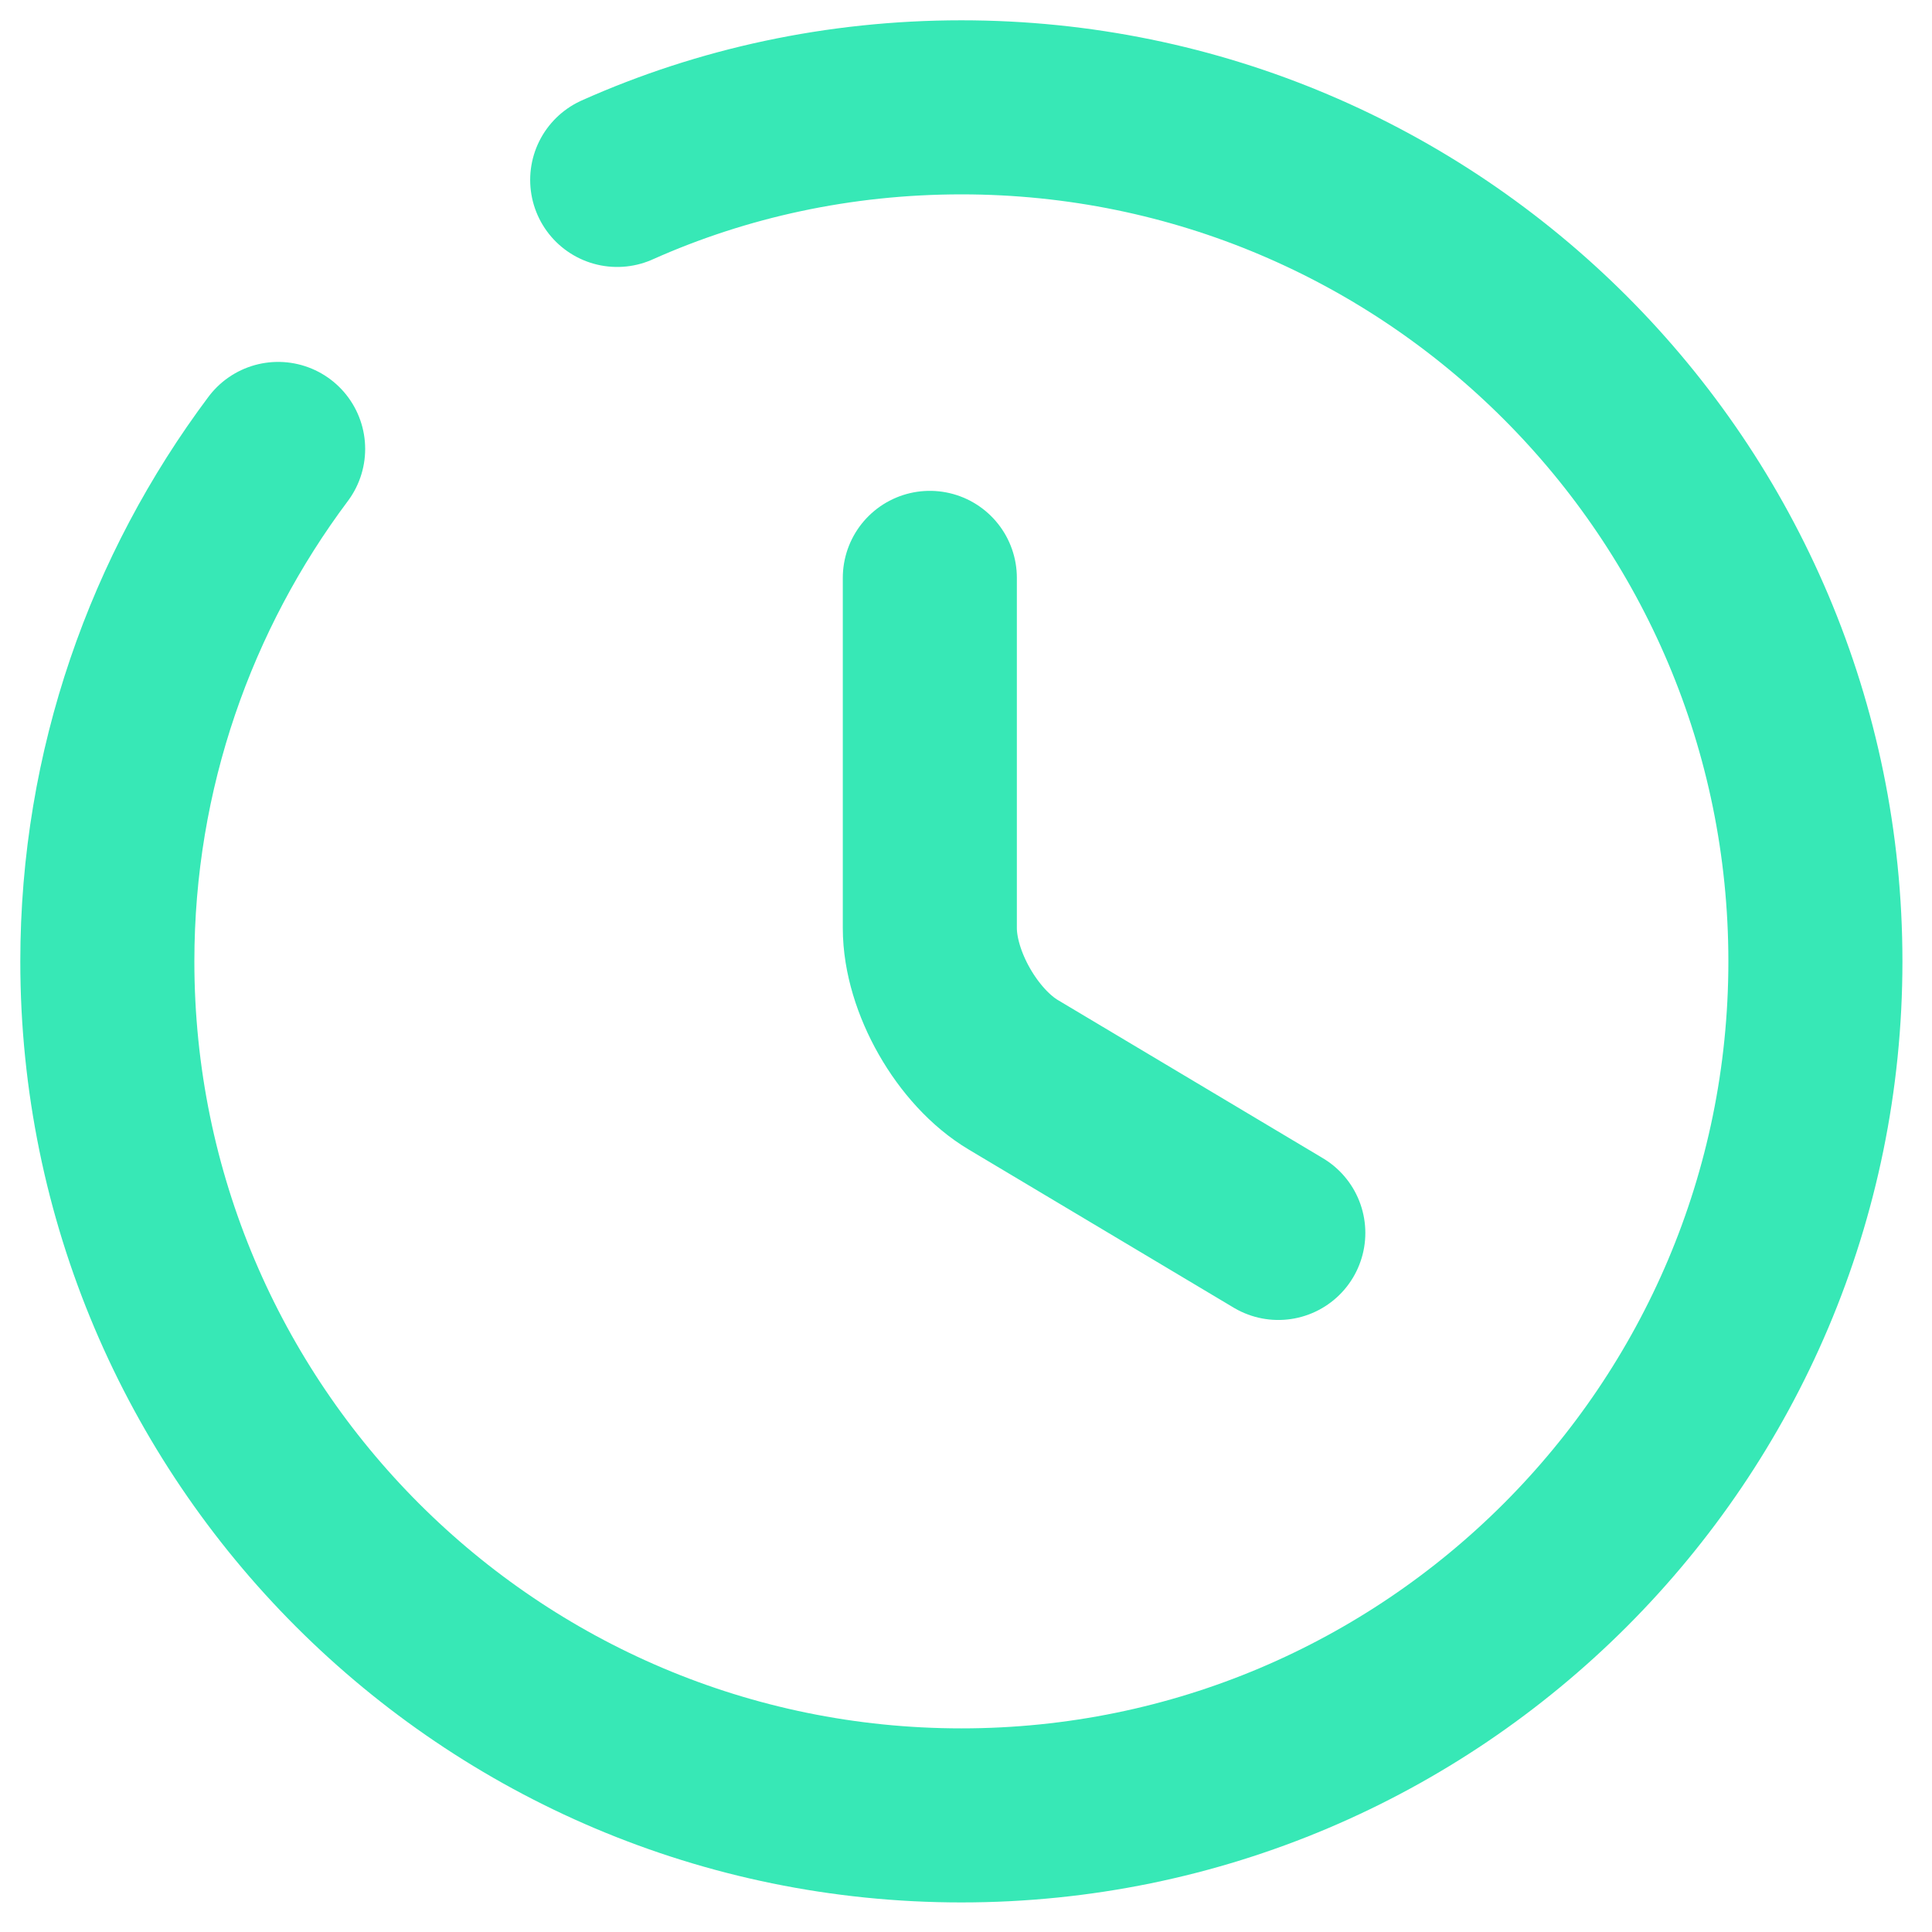
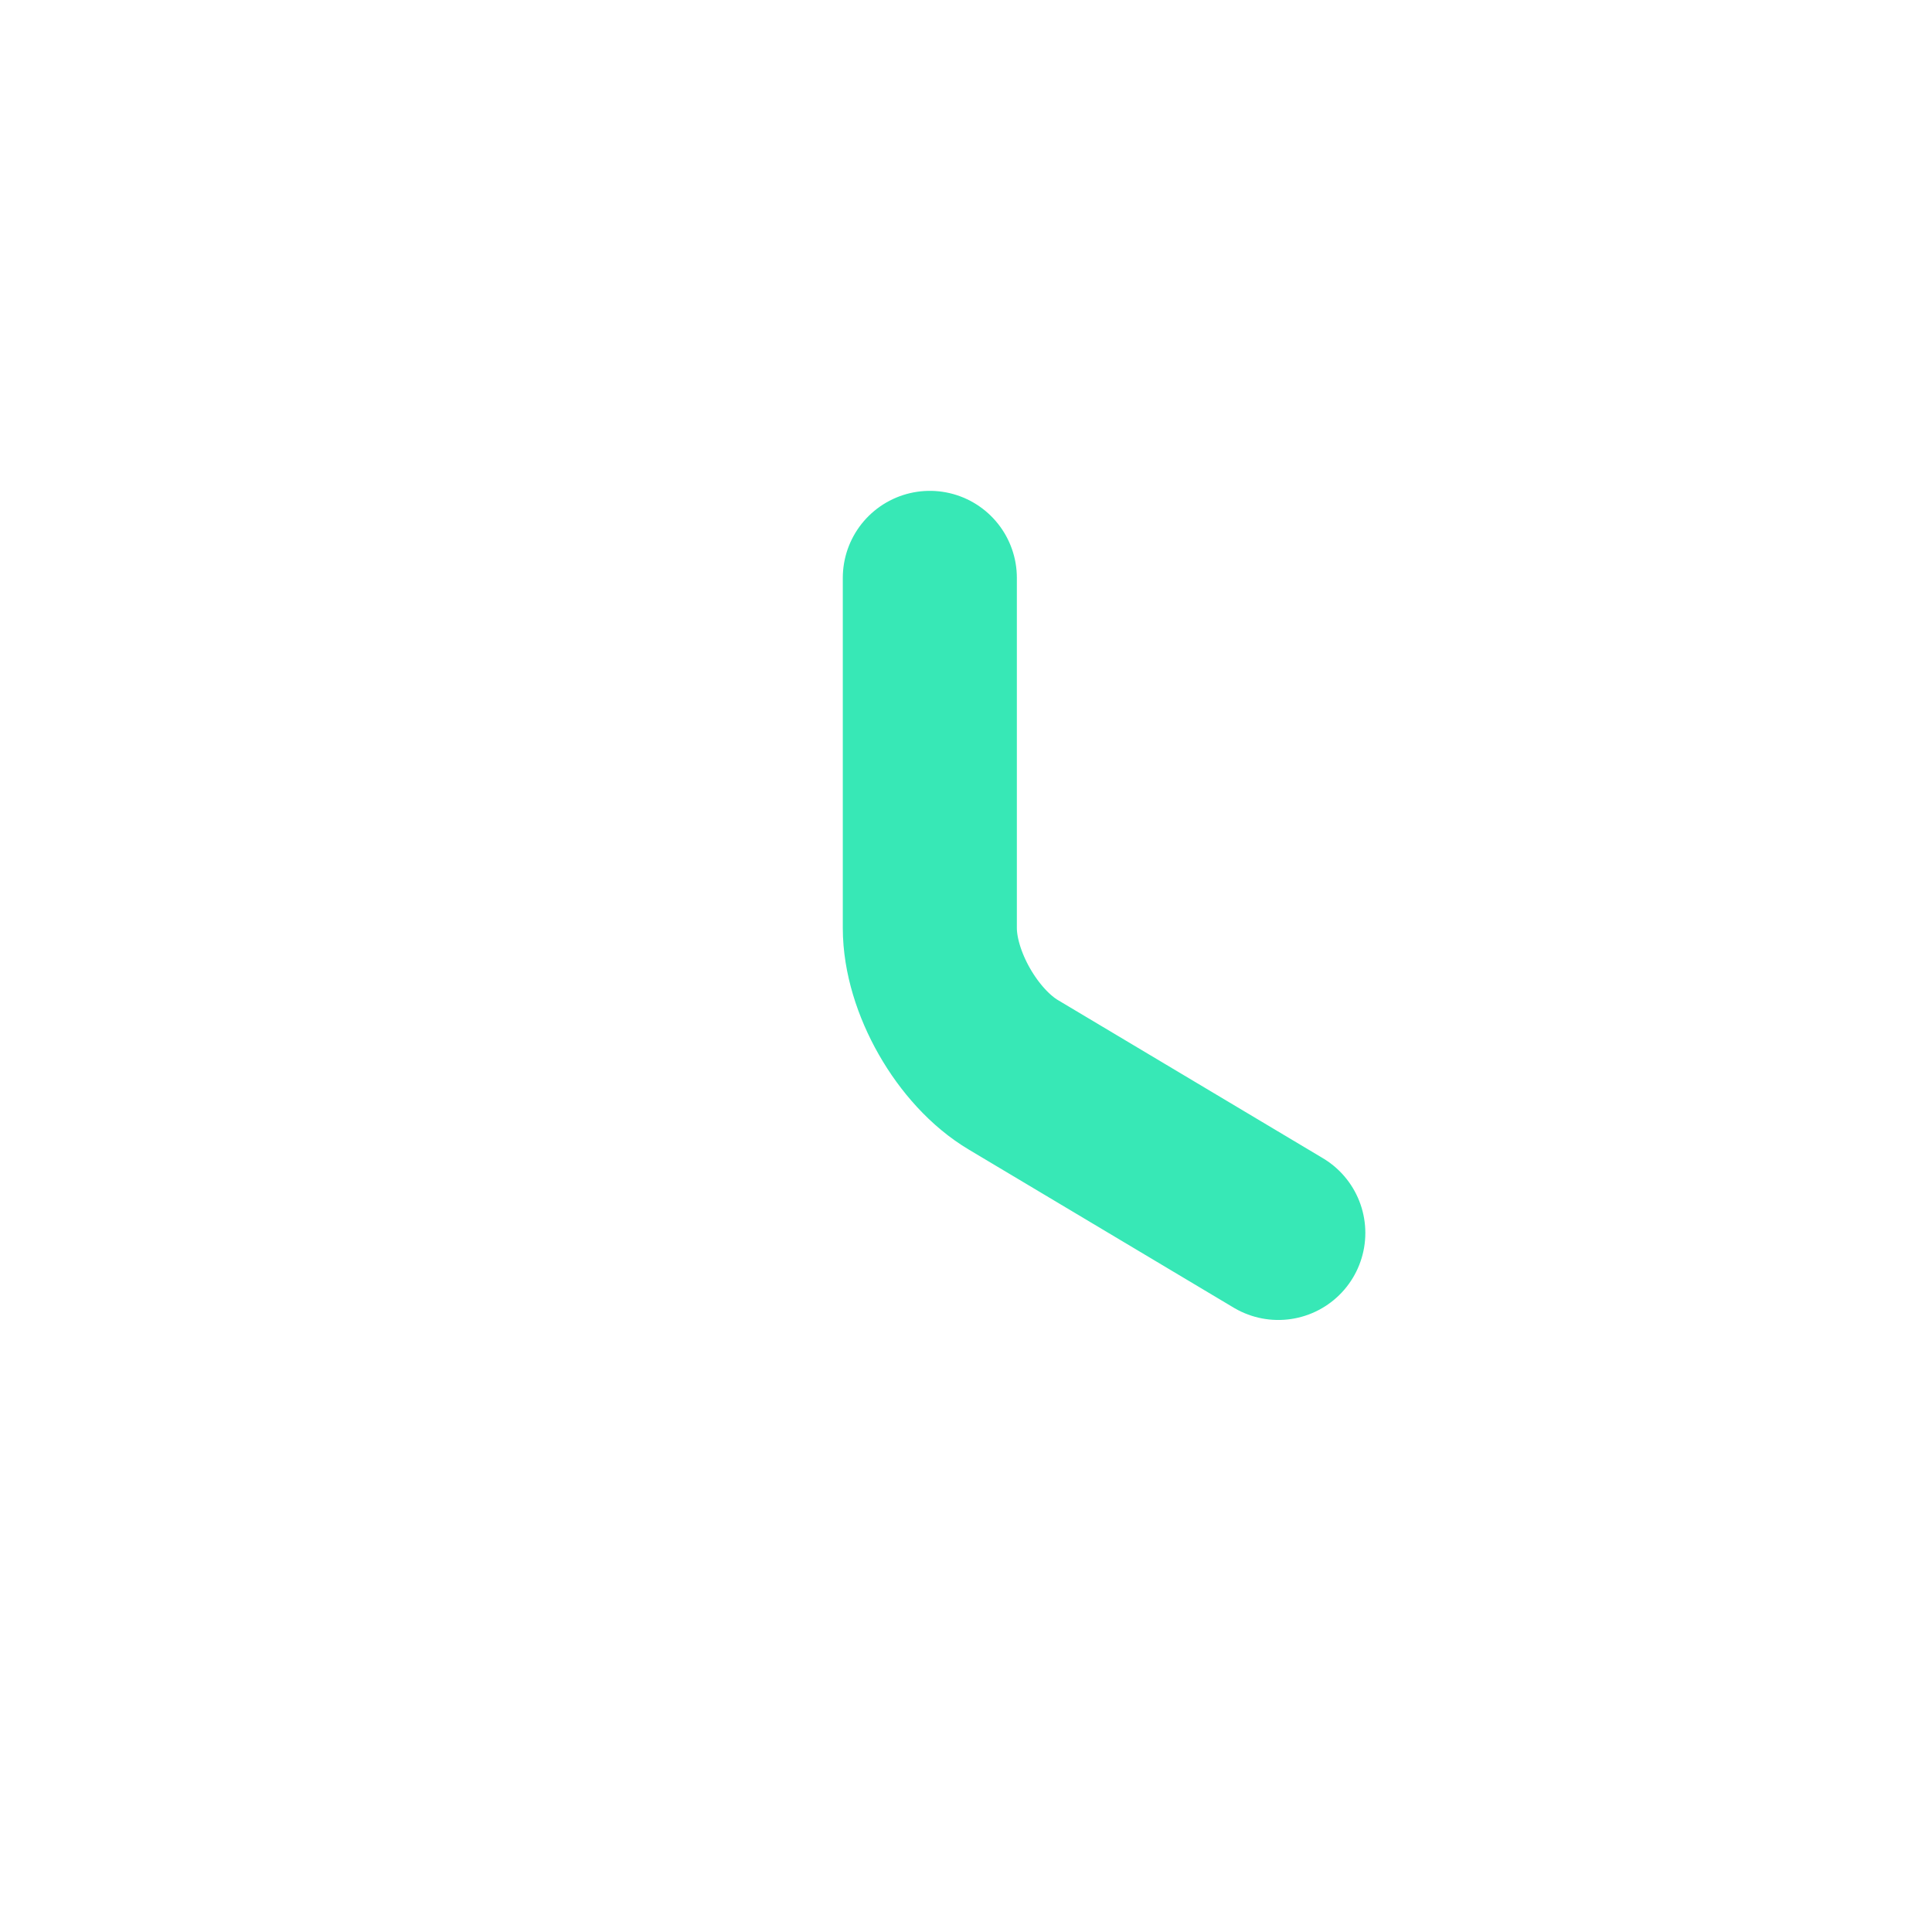
<svg xmlns="http://www.w3.org/2000/svg" width="54" height="54" viewBox="0 0 54 54" fill="none">
  <path d="M35.729 34.461L28.329 30.045C27.04 29.281 25.989 27.443 25.989 25.939V16.152" stroke="#37E8B6" stroke-width="4.865" stroke-linecap="round" stroke-linejoin="round" />
-   <path d="M7.774 12.548C4.79 16.535 3 21.5 3 26.871C3 40.047 13.694 50.741 26.871 50.741C40.047 50.741 50.741 40.047 50.741 26.871C50.741 13.694 40.047 3 26.871 3C23.457 3 20.187 3.716 17.251 5.029" stroke="#37E8B6" stroke-width="4.865" stroke-linecap="round" stroke-linejoin="round" />
</svg>